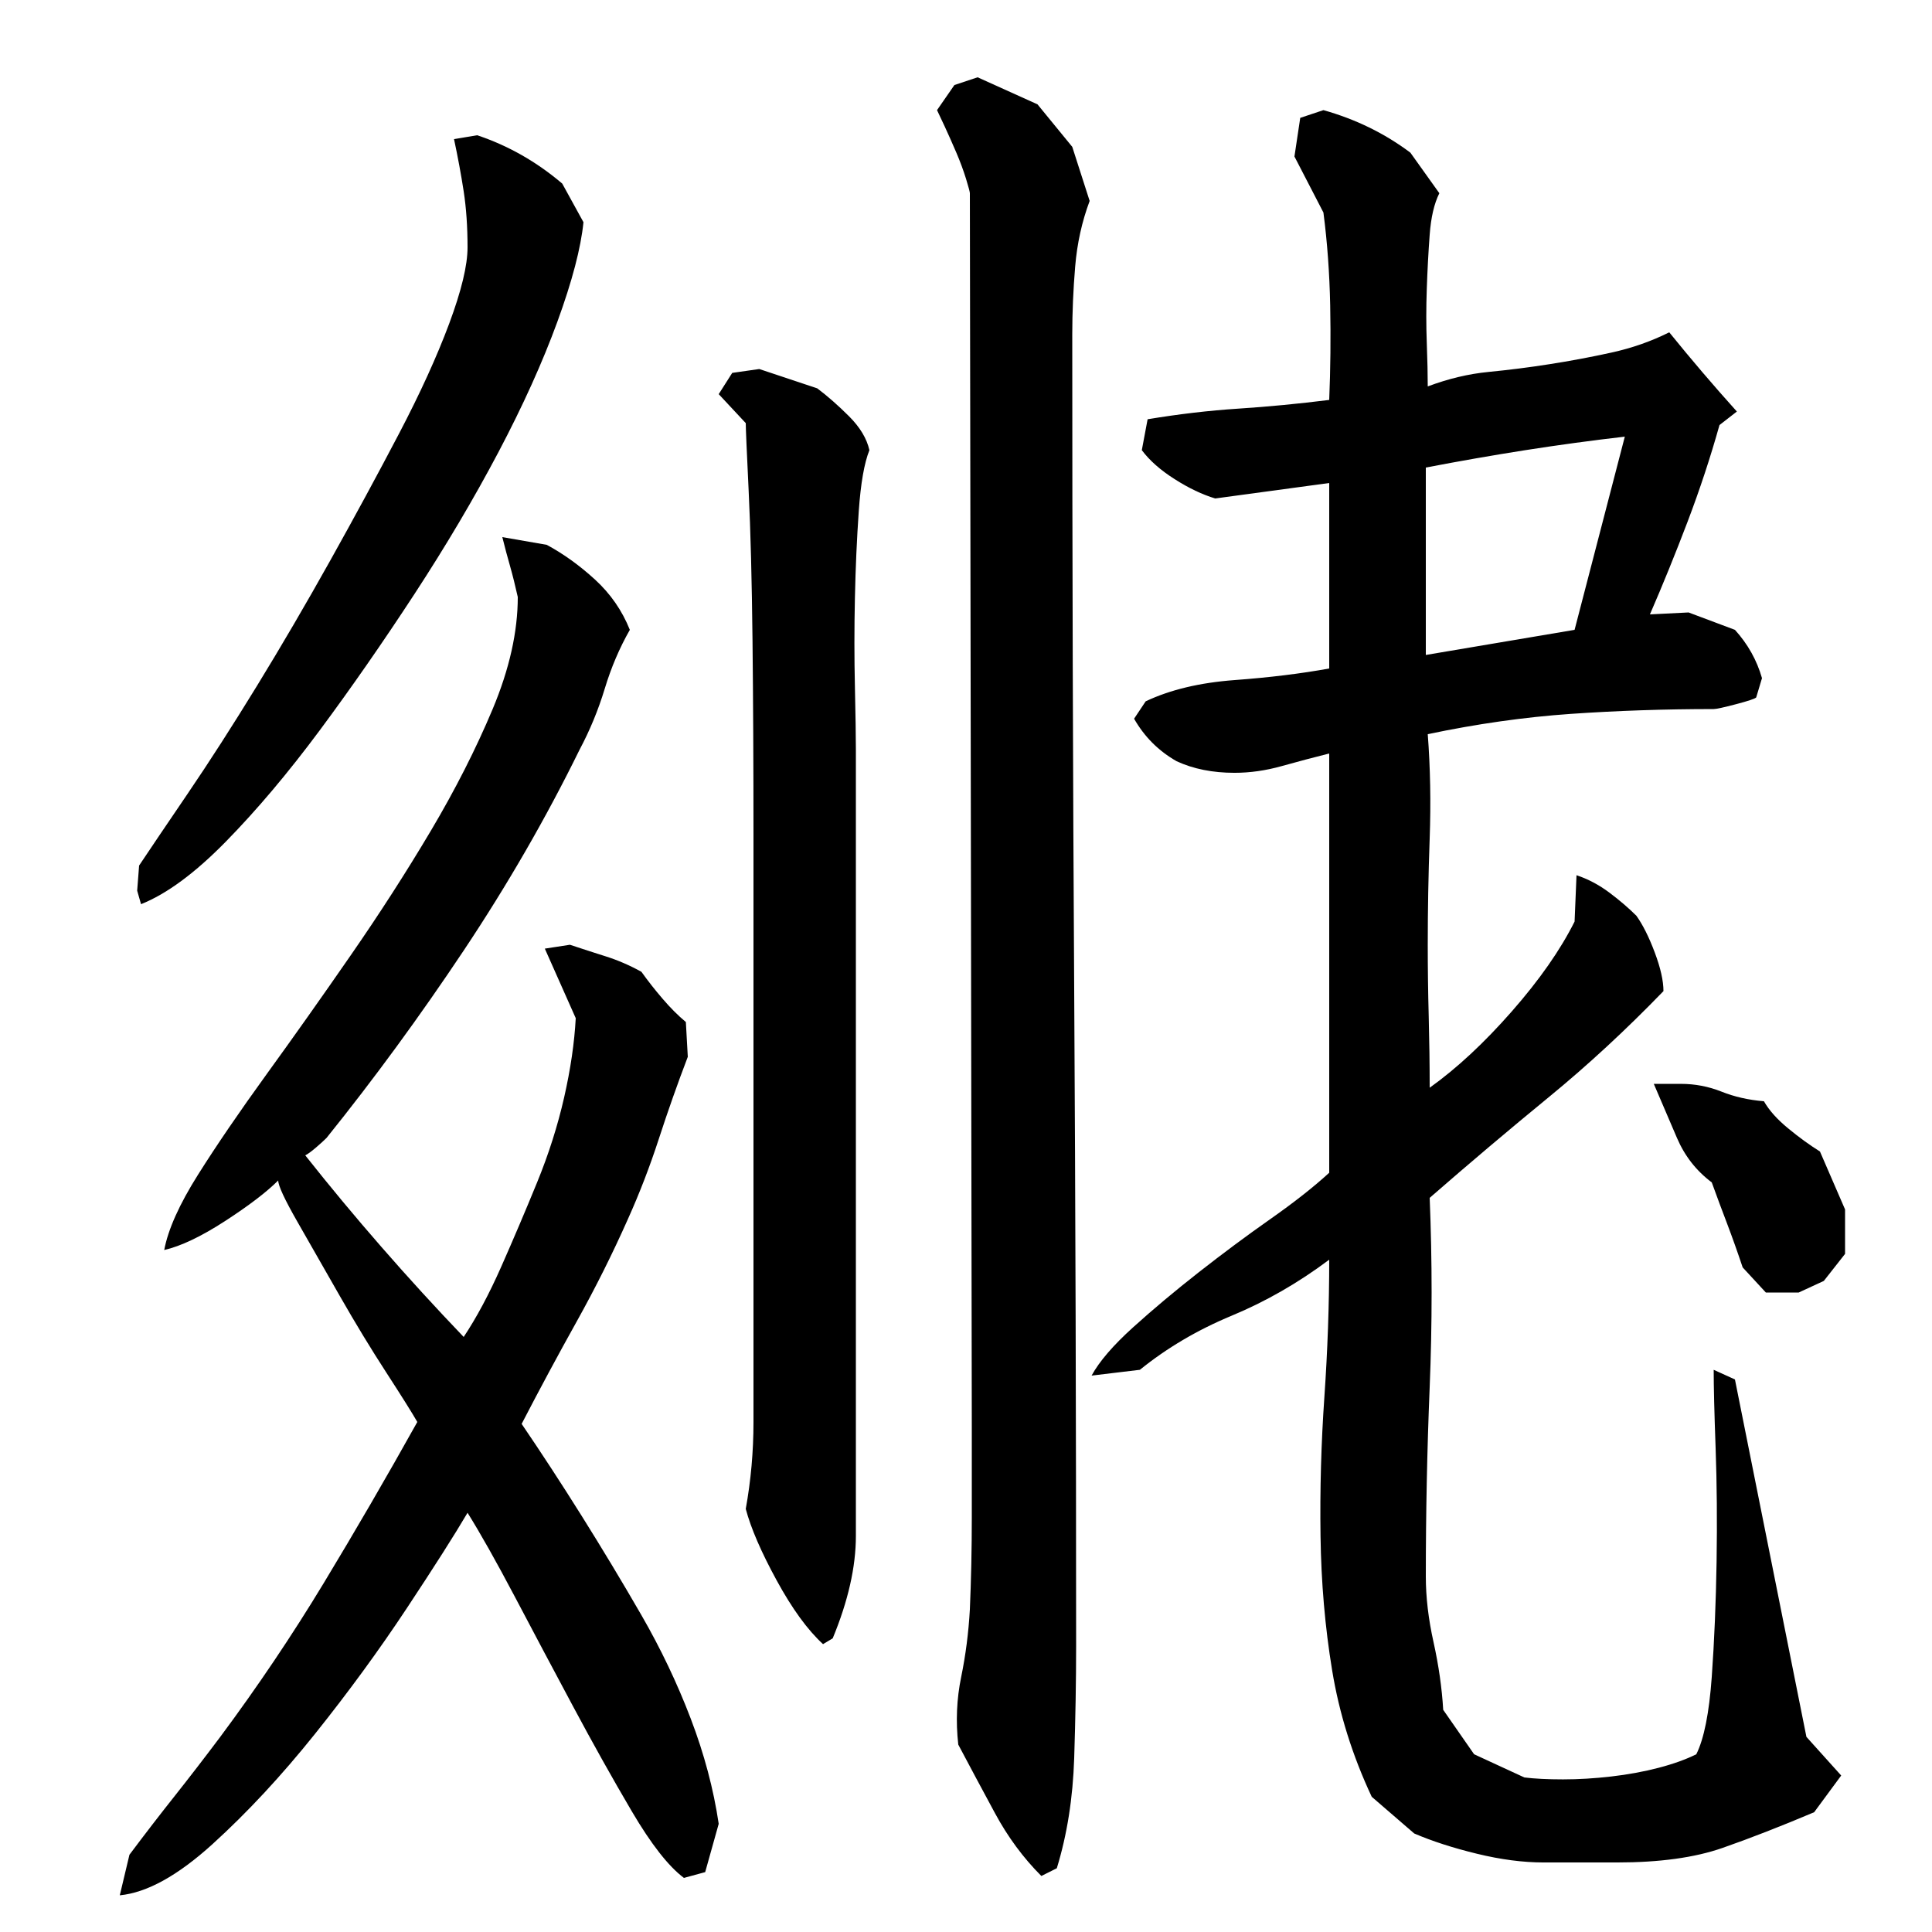
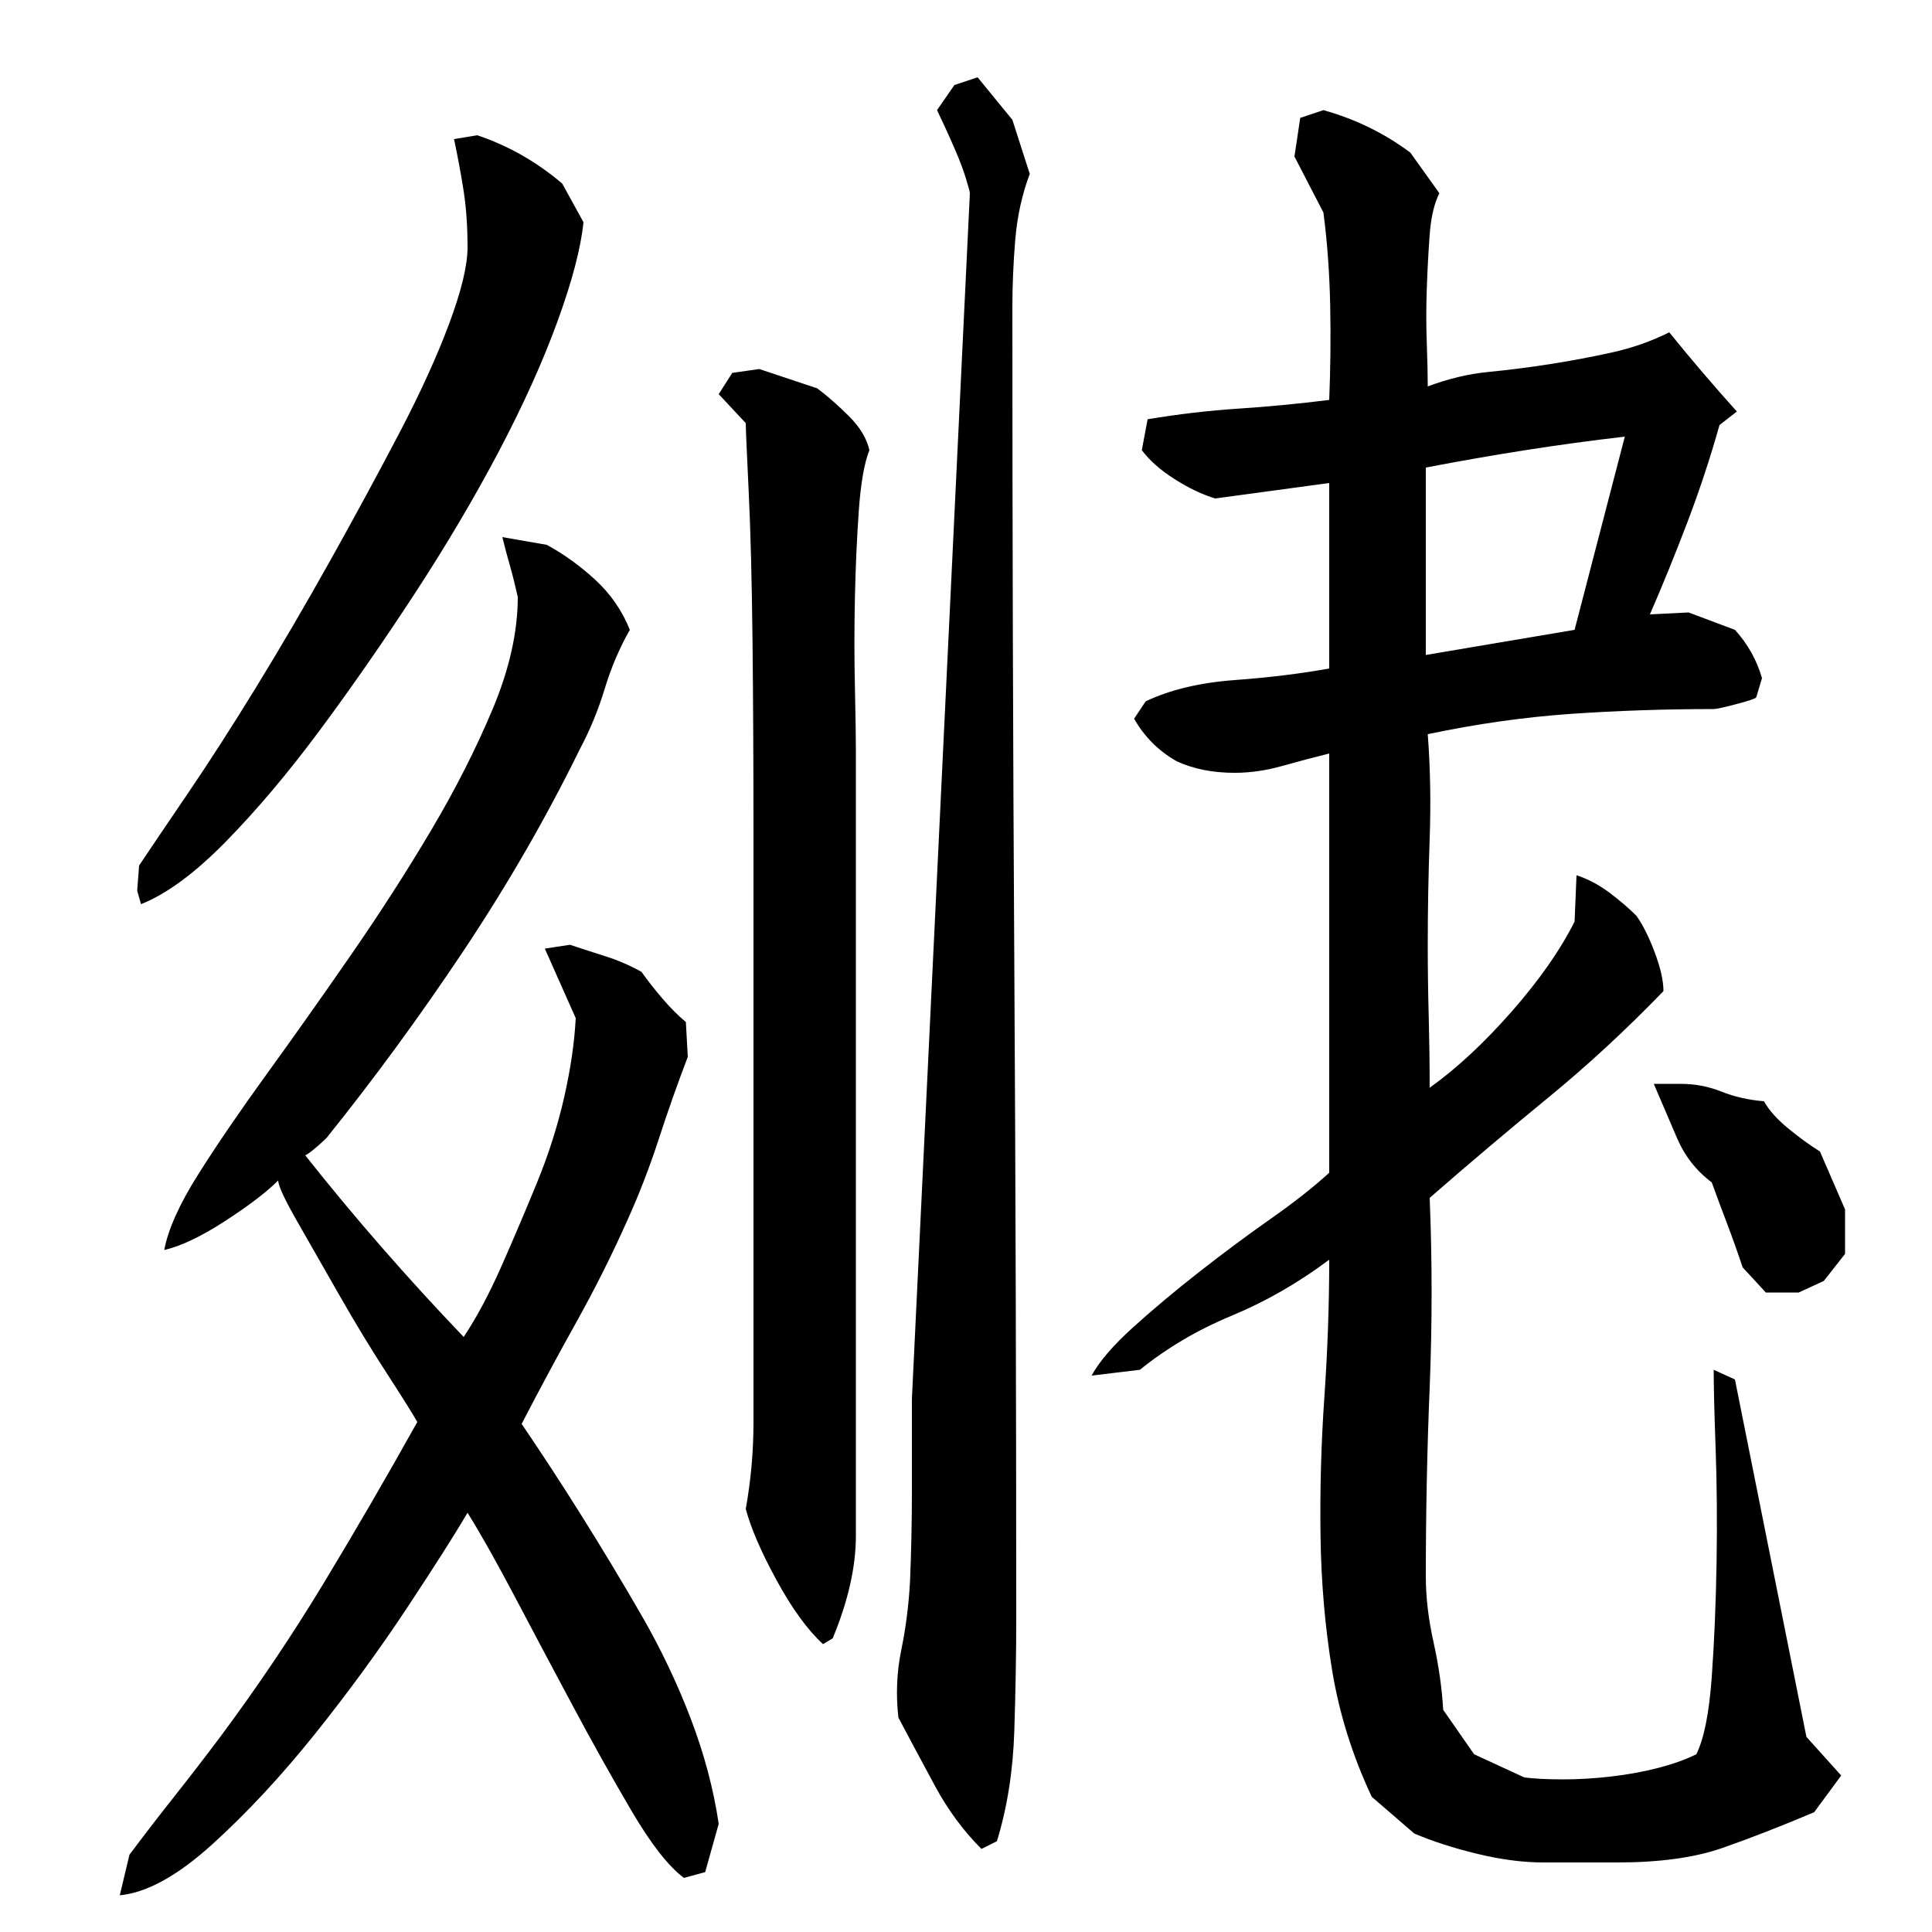
<svg xmlns="http://www.w3.org/2000/svg" version="1.1" id="图层_1" x="0px" y="0px" width="1000px" height="1000px" viewBox="0 0 1000 1000" enable-background="new 0 0 1000 1000" xml:space="preserve">
-   <path d="M85.002,647.006c2-10.656,7.828-23.656,17.5-39c9.656-15.328,21.5-32.656,35.5-52c14-19.328,28.5-39.828,43.5-61.5  c15-21.656,28.828-43.156,41.5-64.5c12.656-21.328,23.328-42.328,32-63c8.656-20.656,13-40,13-58c-1.344-6-2.672-11.328-4-16  c-1.344-4.656-2.672-9.656-4-15l23,4c8.656,4.672,17,10.672,25,18c8,7.344,14,16,18,26c-5.344,9.344-9.672,19.5-13,30.5  c-3.344,11-7.672,21.5-13,31.5c-17.344,35.344-37.344,70-60,104c-22.672,34-46.344,66.344-71,97c-1.344,1.344-3.172,3-5.5,5  c-2.344,2-4.172,3.344-5.5,4c12.656,16,25.828,31.844,39.5,47.5c13.656,15.672,27.828,31.172,42.5,46.5  c6.656-10,13.156-22.156,19.5-36.5c6.328-14.328,12.5-28.828,18.5-43.5c6-14.656,10.656-29.328,14-44  c3.328-14.656,5.328-28.328,6-41l-16-36l13-2c6,2,12.156,4,18.5,6c6.328,2,12.5,4.672,18.5,8c3.328,4.672,7,9.344,11,14  c4,4.672,8,8.672,12,12l1,18c-5.344,14-10.344,28.172-15,42.5c-4.672,14.344-10,28.172-16,41.5c-8,18-16.844,35.672-26.5,53  c-9.672,17.344-19.172,35-28.5,53c10,14.672,20.328,30.5,31,47.5c10.656,17,21,34.172,31,51.5c10,17.344,18.5,35.172,25.5,53.5  s11.828,36.5,14.5,54.5l-7,25l-11,3c-8-6-17-17.5-27-34.5s-20.172-35.172-30.5-54.5c-10.344-19.328-20.344-38.156-30-56.5  c-9.672-18.328-17.844-32.828-24.5-43.5c-6.672,11.344-17.172,27.844-31.5,49.5c-14.344,21.672-30.172,43.344-47.5,65  c-17.344,21.656-35,40.656-53,57c-18,16.328-34,25.156-48,26.5l5-21c8-10.672,15.828-20.844,23.5-30.5  c7.656-9.672,15.5-19.844,23.5-30.5c19.328-26,37.156-52.5,53.5-79.5c16.328-27,32.5-54.828,48.5-83.5  c-2.672-4.656-8-13.156-16-25.5c-8-12.328-16-25.5-24-39.5s-15.344-26.828-22-38.5c-6.672-11.656-10-18.828-10-21.5  c-6,6-15.172,13-27.5,21C104.158,640.006,93.658,645.006,85.002,647.006z M72.002,448.006c5.328-8,13.656-20.328,25-37  c11.328-16.656,23.328-35.328,36-56c12.656-20.656,25.328-42.328,38-65c12.656-22.656,24.5-44.5,35.5-65.5s19.656-40,26-57  c6.328-17,9.5-30.156,9.5-39.5c0-10.656-0.672-20.328-2-29c-1.344-8.656-3-17.656-5-27l12-2c16,5.344,30.656,13.672,44,25l11,20  c-1.344,13.344-5.844,30.5-13.5,51.5c-7.672,21-17.844,43.5-30.5,67.5c-12.672,24-27.172,48.5-43.5,73.5  c-16.344,25-32.672,48.5-49,70.5c-16.344,22-32.5,41.172-48.5,57.5c-16,16.344-30.672,27.172-44,32.5l-2-7L72.002,448.006z   M390.002,690.006c0-12.656,0-32.656,0-60c0-27.328,0-58,0-92s0-69.156,0-105.5c0-36.328-0.172-70-0.5-101  c-0.344-31-1-56.828-2-77.5c-1-20.656-1.5-32.328-1.5-35l-14-15l7-11l14-2l30,10c5.328,4,10.828,8.844,16.5,14.5  c5.656,5.672,9.156,11.5,10.5,17.5c-2.672,6.672-4.5,17.172-5.5,31.5c-1,14.344-1.672,29.344-2,45c-0.344,15.672-0.344,31,0,46  c0.328,15,0.5,25.844,0.5,32.5v353c0,20,0,38,0,54s-4,33.672-12,53l-5,3c-8-7.328-16-18.328-24-33c-8-14.656-13.344-27-16-37  c2.656-14.656,4-29.656,4-45C390.002,720.678,390.002,705.35,390.002,690.006z M502.002,100.006c0-0.656-0.672-3.156-2-7.5  c-1.344-4.328-3-8.828-5-13.5c-2-4.656-4-9.156-6-13.5c-2-4.328-3.344-7.156-4-8.5l9-13l12-4l31,14l18,22l9,28  c-4,10.672-6.5,22-7.5,34s-1.5,23.672-1.5,35c0,114,0.328,227.172,1,339.5c0.656,112.344,1,225.5,1,339.5c0,18-0.344,37.328-1,58  c-0.672,20.656-3.672,39.656-9,57l-8,4c-9.344-9.344-17.344-20.172-24-32.5c-6.672-12.344-13-24.172-19-35.5  c-1.344-12-0.844-23.656,1.5-35c2.328-11.328,3.828-23,4.5-35c0.656-15.328,1-31.156,1-47.5c0-16.328,0-32.156,0-47.5  L502.002,100.006z M887.002,367.006c-25.344,0-50,0.844-74,2.5c-24,1.672-48.672,5.172-74,10.5c1.328,17.344,1.656,35.344,1,54  c-0.672,18.672-1,37-1,55c0,12,0.156,24.344,0.5,37c0.328,12.672,0.5,25,0.5,37c14-10,28.156-23.156,42.5-39.5  c14.328-16.328,25.156-31.828,32.5-46.5l1-24c6,2,11.656,5,17,9c5.328,4,10,8,14,12c3.328,4.672,6.5,11,9.5,19s4.5,14.672,4.5,20  c-19.344,20-39.172,38.344-59.5,55c-20.344,16.672-40.844,34-61.5,52c1.328,32.672,1.328,65.344,0,98c-1.344,32.672-2,65.344-2,98  c0,10.672,1.328,22,4,34c2.656,12,4.328,23.672,5,35l16,23l26,12c5.328,0.656,12,1,20,1s16.328-0.5,25-1.5  c8.656-1,16.828-2.5,24.5-4.5c7.656-2,14.156-4.344,19.5-7c4-8,6.656-21.328,8-40c1.328-18.656,2.156-38.5,2.5-59.5  c0.328-21,0.156-40.656-0.5-59c-0.672-18.328-1-31.828-1-40.5l11,5l37,185l18,20l-14,19c-17.344,7.328-33.172,13.5-47.5,18.5  c-14.344,5-32.5,7.5-54.5,7.5h-38c-10.672,0-22.172-1.5-34.5-4.5c-12.344-3-23.172-6.5-32.5-10.5l-22-19  c-10-21.344-16.844-43.156-20.5-65.5c-3.672-22.328-5.672-45.5-6-69.5c-0.344-24,0.328-48,2-72c1.656-24,2.5-47.656,2.5-71  c-16,12-32.844,21.672-50.5,29c-17.672,7.344-33.5,16.672-47.5,28l-25,3c4-7.328,11.156-15.656,21.5-25  c10.328-9.328,21.656-18.828,34-28.5c12.328-9.656,24.656-18.828,37-27.5c12.328-8.656,22.5-16.656,30.5-24v-217  c-8,2-16.172,4.172-24.5,6.5c-8.344,2.344-16.5,3.5-24.5,3.5c-11.344,0-21.344-2-30-6c-9.344-5.328-16.672-12.656-22-22l6-9  c12.656-6,28-9.656,46-11c18-1.328,34.328-3.328,49-6v-96l-59,8c-6.672-2-13.672-5.328-21-10c-7.344-4.656-13-9.656-17-15l3-16  c16-2.656,31.656-4.5,47-5.5c15.328-1,31-2.5,47-4.5c0.656-16,0.828-32.328,0.5-49c-0.344-16.656-1.5-32.656-3.5-48l-15-29l3-20  l12-4c16.656,4.672,31.656,12,45,22l15,21c-2.672,5.344-4.344,12.5-5,21.5c-0.672,9-1.172,18.344-1.5,28c-0.344,9.672-0.344,19,0,28  c0.328,9,0.5,16.5,0.5,22.5c10.656-4,21.156-6.5,31.5-7.5c10.328-1,20.828-2.328,31.5-4c10.656-1.656,21.328-3.656,32-6  c10.656-2.328,20.656-5.828,30-10.5c11.328,14,23,27.672,35,41l-9,7c-4.672,16.672-10.172,33.344-16.5,50  c-6.344,16.672-12.844,32.672-19.5,48l20-1l24,9c6.656,7.344,11.328,15.672,14,25l-3,10c-0.672,0.672-4.172,1.844-10.5,3.5  C892.158,366.178,888.33,367.006,887.002,367.006z M841.002,226.006c-17.344,2-34.5,4.344-51.5,7c-17,2.672-34.172,5.672-51.5,9v97  l77-13L841.002,226.006z M955.002,649.006l-11,14l-13,6h-17l-12-13c-2.672-8-5.344-15.5-8-22.5c-2.672-7-5.344-14.156-8-21.5  c-8-6-14-13.656-18-23c-4-9.328-8-18.656-12-28h14c7.328,0,14.328,1.344,21,4c6.656,2.672,14,4.344,22,5  c2.656,4.672,6.828,9.344,12.5,14c5.656,4.672,11.156,8.672,16.5,12l13,30V649.006z" />
+   <path d="M85.002,647.006c2-10.656,7.828-23.656,17.5-39c9.656-15.328,21.5-32.656,35.5-52c14-19.328,28.5-39.828,43.5-61.5  c15-21.656,28.828-43.156,41.5-64.5c12.656-21.328,23.328-42.328,32-63c8.656-20.656,13-40,13-58c-1.344-6-2.672-11.328-4-16  c-1.344-4.656-2.672-9.656-4-15l23,4c8.656,4.672,17,10.672,25,18c8,7.344,14,16,18,26c-5.344,9.344-9.672,19.5-13,30.5  c-3.344,11-7.672,21.5-13,31.5c-17.344,35.344-37.344,70-60,104c-22.672,34-46.344,66.344-71,97c-1.344,1.344-3.172,3-5.5,5  c-2.344,2-4.172,3.344-5.5,4c12.656,16,25.828,31.844,39.5,47.5c13.656,15.672,27.828,31.172,42.5,46.5  c6.656-10,13.156-22.156,19.5-36.5c6.328-14.328,12.5-28.828,18.5-43.5c6-14.656,10.656-29.328,14-44  c3.328-14.656,5.328-28.328,6-41l-16-36l13-2c6,2,12.156,4,18.5,6c6.328,2,12.5,4.672,18.5,8c3.328,4.672,7,9.344,11,14  c4,4.672,8,8.672,12,12l1,18c-5.344,14-10.344,28.172-15,42.5c-4.672,14.344-10,28.172-16,41.5c-8,18-16.844,35.672-26.5,53  c-9.672,17.344-19.172,35-28.5,53c10,14.672,20.328,30.5,31,47.5c10.656,17,21,34.172,31,51.5c10,17.344,18.5,35.172,25.5,53.5  s11.828,36.5,14.5,54.5l-7,25l-11,3c-8-6-17-17.5-27-34.5s-20.172-35.172-30.5-54.5c-10.344-19.328-20.344-38.156-30-56.5  c-9.672-18.328-17.844-32.828-24.5-43.5c-6.672,11.344-17.172,27.844-31.5,49.5c-14.344,21.672-30.172,43.344-47.5,65  c-17.344,21.656-35,40.656-53,57c-18,16.328-34,25.156-48,26.5l5-21c8-10.672,15.828-20.844,23.5-30.5  c7.656-9.672,15.5-19.844,23.5-30.5c19.328-26,37.156-52.5,53.5-79.5c16.328-27,32.5-54.828,48.5-83.5  c-2.672-4.656-8-13.156-16-25.5c-8-12.328-16-25.5-24-39.5s-15.344-26.828-22-38.5c-6.672-11.656-10-18.828-10-21.5  c-6,6-15.172,13-27.5,21C104.158,640.006,93.658,645.006,85.002,647.006z M72.002,448.006c5.328-8,13.656-20.328,25-37  c11.328-16.656,23.328-35.328,36-56c12.656-20.656,25.328-42.328,38-65c12.656-22.656,24.5-44.5,35.5-65.5s19.656-40,26-57  c6.328-17,9.5-30.156,9.5-39.5c0-10.656-0.672-20.328-2-29c-1.344-8.656-3-17.656-5-27l12-2c16,5.344,30.656,13.672,44,25l11,20  c-1.344,13.344-5.844,30.5-13.5,51.5c-7.672,21-17.844,43.5-30.5,67.5c-12.672,24-27.172,48.5-43.5,73.5  c-16.344,25-32.672,48.5-49,70.5c-16.344,22-32.5,41.172-48.5,57.5c-16,16.344-30.672,27.172-44,32.5l-2-7L72.002,448.006z   M390.002,690.006c0-12.656,0-32.656,0-60c0-27.328,0-58,0-92s0-69.156,0-105.5c0-36.328-0.172-70-0.5-101  c-0.344-31-1-56.828-2-77.5c-1-20.656-1.5-32.328-1.5-35l-14-15l7-11l14-2l30,10c5.328,4,10.828,8.844,16.5,14.5  c5.656,5.672,9.156,11.5,10.5,17.5c-2.672,6.672-4.5,17.172-5.5,31.5c-1,14.344-1.672,29.344-2,45c-0.344,15.672-0.344,31,0,46  c0.328,15,0.5,25.844,0.5,32.5v353c0,20,0,38,0,54s-4,33.672-12,53l-5,3c-8-7.328-16-18.328-24-33c-8-14.656-13.344-27-16-37  c2.656-14.656,4-29.656,4-45C390.002,720.678,390.002,705.35,390.002,690.006z M502.002,100.006c0-0.656-0.672-3.156-2-7.5  c-1.344-4.328-3-8.828-5-13.5c-2-4.656-4-9.156-6-13.5c-2-4.328-3.344-7.156-4-8.5l9-13l12-4l18,22l9,28  c-4,10.672-6.5,22-7.5,34s-1.5,23.672-1.5,35c0,114,0.328,227.172,1,339.5c0.656,112.344,1,225.5,1,339.5c0,18-0.344,37.328-1,58  c-0.672,20.656-3.672,39.656-9,57l-8,4c-9.344-9.344-17.344-20.172-24-32.5c-6.672-12.344-13-24.172-19-35.5  c-1.344-12-0.844-23.656,1.5-35c2.328-11.328,3.828-23,4.5-35c0.656-15.328,1-31.156,1-47.5c0-16.328,0-32.156,0-47.5  L502.002,100.006z M887.002,367.006c-25.344,0-50,0.844-74,2.5c-24,1.672-48.672,5.172-74,10.5c1.328,17.344,1.656,35.344,1,54  c-0.672,18.672-1,37-1,55c0,12,0.156,24.344,0.5,37c0.328,12.672,0.5,25,0.5,37c14-10,28.156-23.156,42.5-39.5  c14.328-16.328,25.156-31.828,32.5-46.5l1-24c6,2,11.656,5,17,9c5.328,4,10,8,14,12c3.328,4.672,6.5,11,9.5,19s4.5,14.672,4.5,20  c-19.344,20-39.172,38.344-59.5,55c-20.344,16.672-40.844,34-61.5,52c1.328,32.672,1.328,65.344,0,98c-1.344,32.672-2,65.344-2,98  c0,10.672,1.328,22,4,34c2.656,12,4.328,23.672,5,35l16,23l26,12c5.328,0.656,12,1,20,1s16.328-0.5,25-1.5  c8.656-1,16.828-2.5,24.5-4.5c7.656-2,14.156-4.344,19.5-7c4-8,6.656-21.328,8-40c1.328-18.656,2.156-38.5,2.5-59.5  c0.328-21,0.156-40.656-0.5-59c-0.672-18.328-1-31.828-1-40.5l11,5l37,185l18,20l-14,19c-17.344,7.328-33.172,13.5-47.5,18.5  c-14.344,5-32.5,7.5-54.5,7.5h-38c-10.672,0-22.172-1.5-34.5-4.5c-12.344-3-23.172-6.5-32.5-10.5l-22-19  c-10-21.344-16.844-43.156-20.5-65.5c-3.672-22.328-5.672-45.5-6-69.5c-0.344-24,0.328-48,2-72c1.656-24,2.5-47.656,2.5-71  c-16,12-32.844,21.672-50.5,29c-17.672,7.344-33.5,16.672-47.5,28l-25,3c4-7.328,11.156-15.656,21.5-25  c10.328-9.328,21.656-18.828,34-28.5c12.328-9.656,24.656-18.828,37-27.5c12.328-8.656,22.5-16.656,30.5-24v-217  c-8,2-16.172,4.172-24.5,6.5c-8.344,2.344-16.5,3.5-24.5,3.5c-11.344,0-21.344-2-30-6c-9.344-5.328-16.672-12.656-22-22l6-9  c12.656-6,28-9.656,46-11c18-1.328,34.328-3.328,49-6v-96l-59,8c-6.672-2-13.672-5.328-21-10c-7.344-4.656-13-9.656-17-15l3-16  c16-2.656,31.656-4.5,47-5.5c15.328-1,31-2.5,47-4.5c0.656-16,0.828-32.328,0.5-49c-0.344-16.656-1.5-32.656-3.5-48l-15-29l3-20  l12-4c16.656,4.672,31.656,12,45,22l15,21c-2.672,5.344-4.344,12.5-5,21.5c-0.672,9-1.172,18.344-1.5,28c-0.344,9.672-0.344,19,0,28  c0.328,9,0.5,16.5,0.5,22.5c10.656-4,21.156-6.5,31.5-7.5c10.328-1,20.828-2.328,31.5-4c10.656-1.656,21.328-3.656,32-6  c10.656-2.328,20.656-5.828,30-10.5c11.328,14,23,27.672,35,41l-9,7c-4.672,16.672-10.172,33.344-16.5,50  c-6.344,16.672-12.844,32.672-19.5,48l20-1l24,9c6.656,7.344,11.328,15.672,14,25l-3,10c-0.672,0.672-4.172,1.844-10.5,3.5  C892.158,366.178,888.33,367.006,887.002,367.006z M841.002,226.006c-17.344,2-34.5,4.344-51.5,7c-17,2.672-34.172,5.672-51.5,9v97  l77-13L841.002,226.006z M955.002,649.006l-11,14l-13,6h-17l-12-13c-2.672-8-5.344-15.5-8-22.5c-2.672-7-5.344-14.156-8-21.5  c-8-6-14-13.656-18-23c-4-9.328-8-18.656-12-28h14c7.328,0,14.328,1.344,21,4c6.656,2.672,14,4.344,22,5  c2.656,4.672,6.828,9.344,12.5,14c5.656,4.672,11.156,8.672,16.5,12l13,30V649.006z" />
</svg>